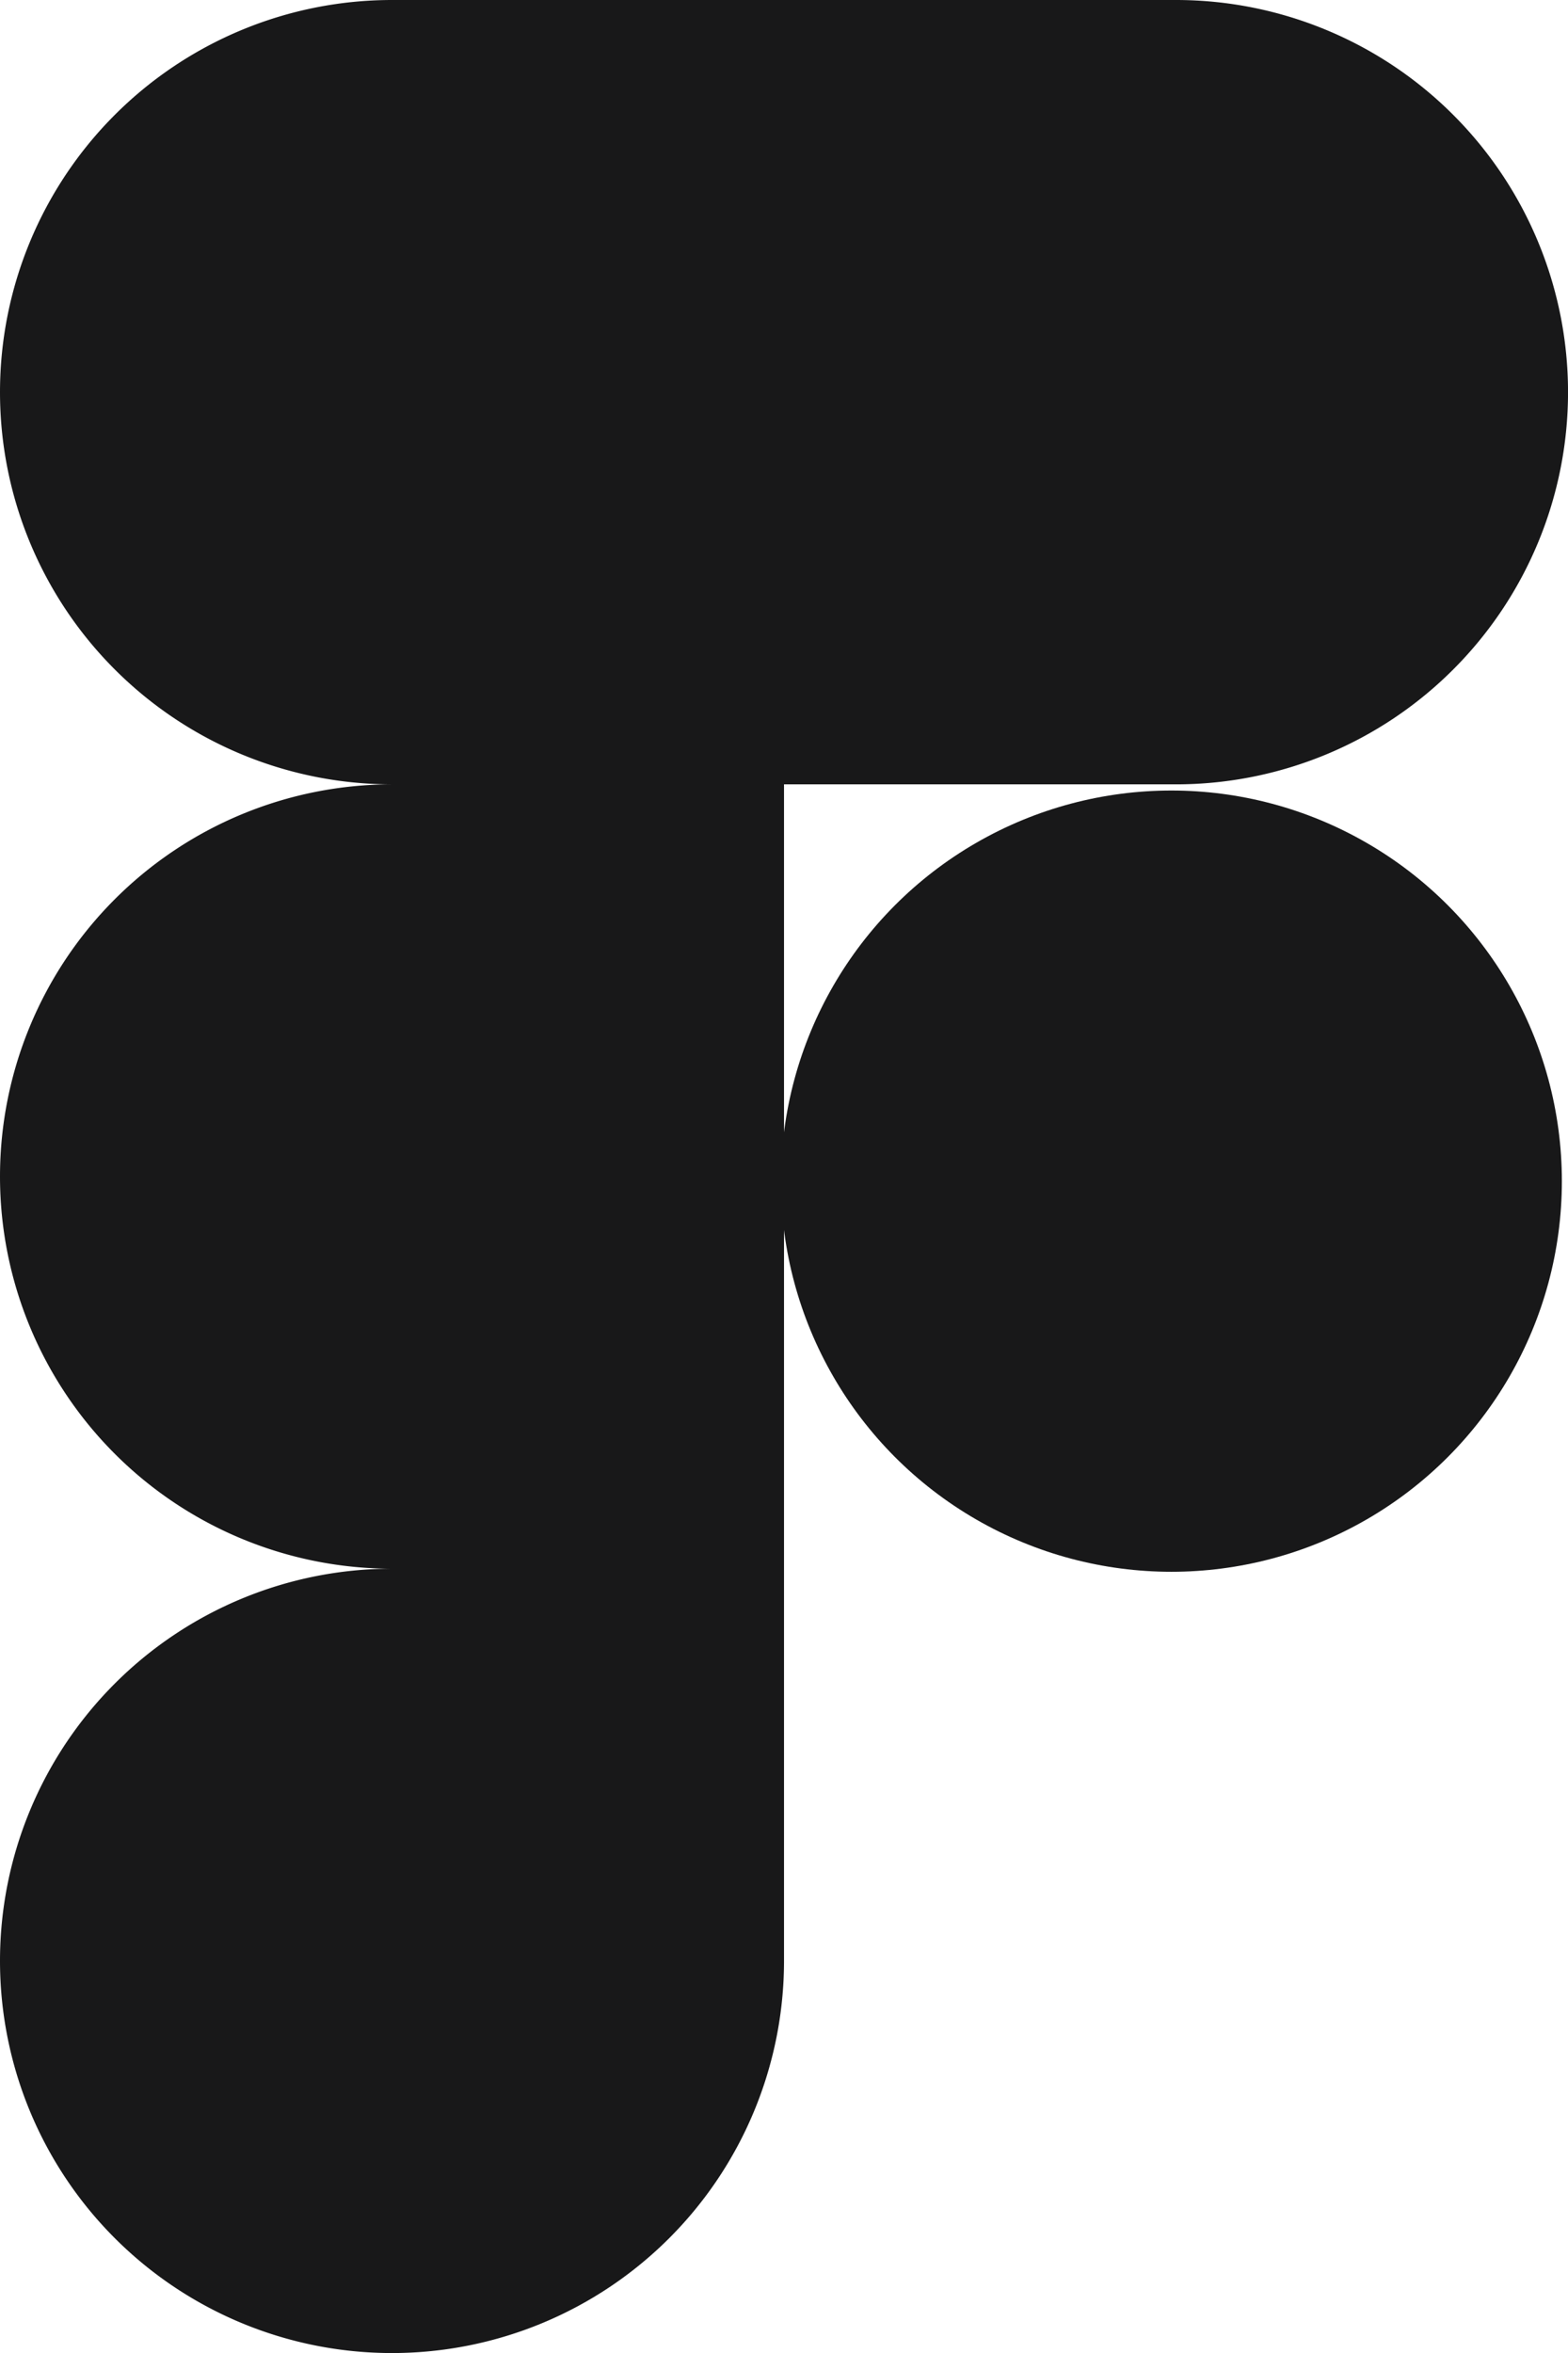
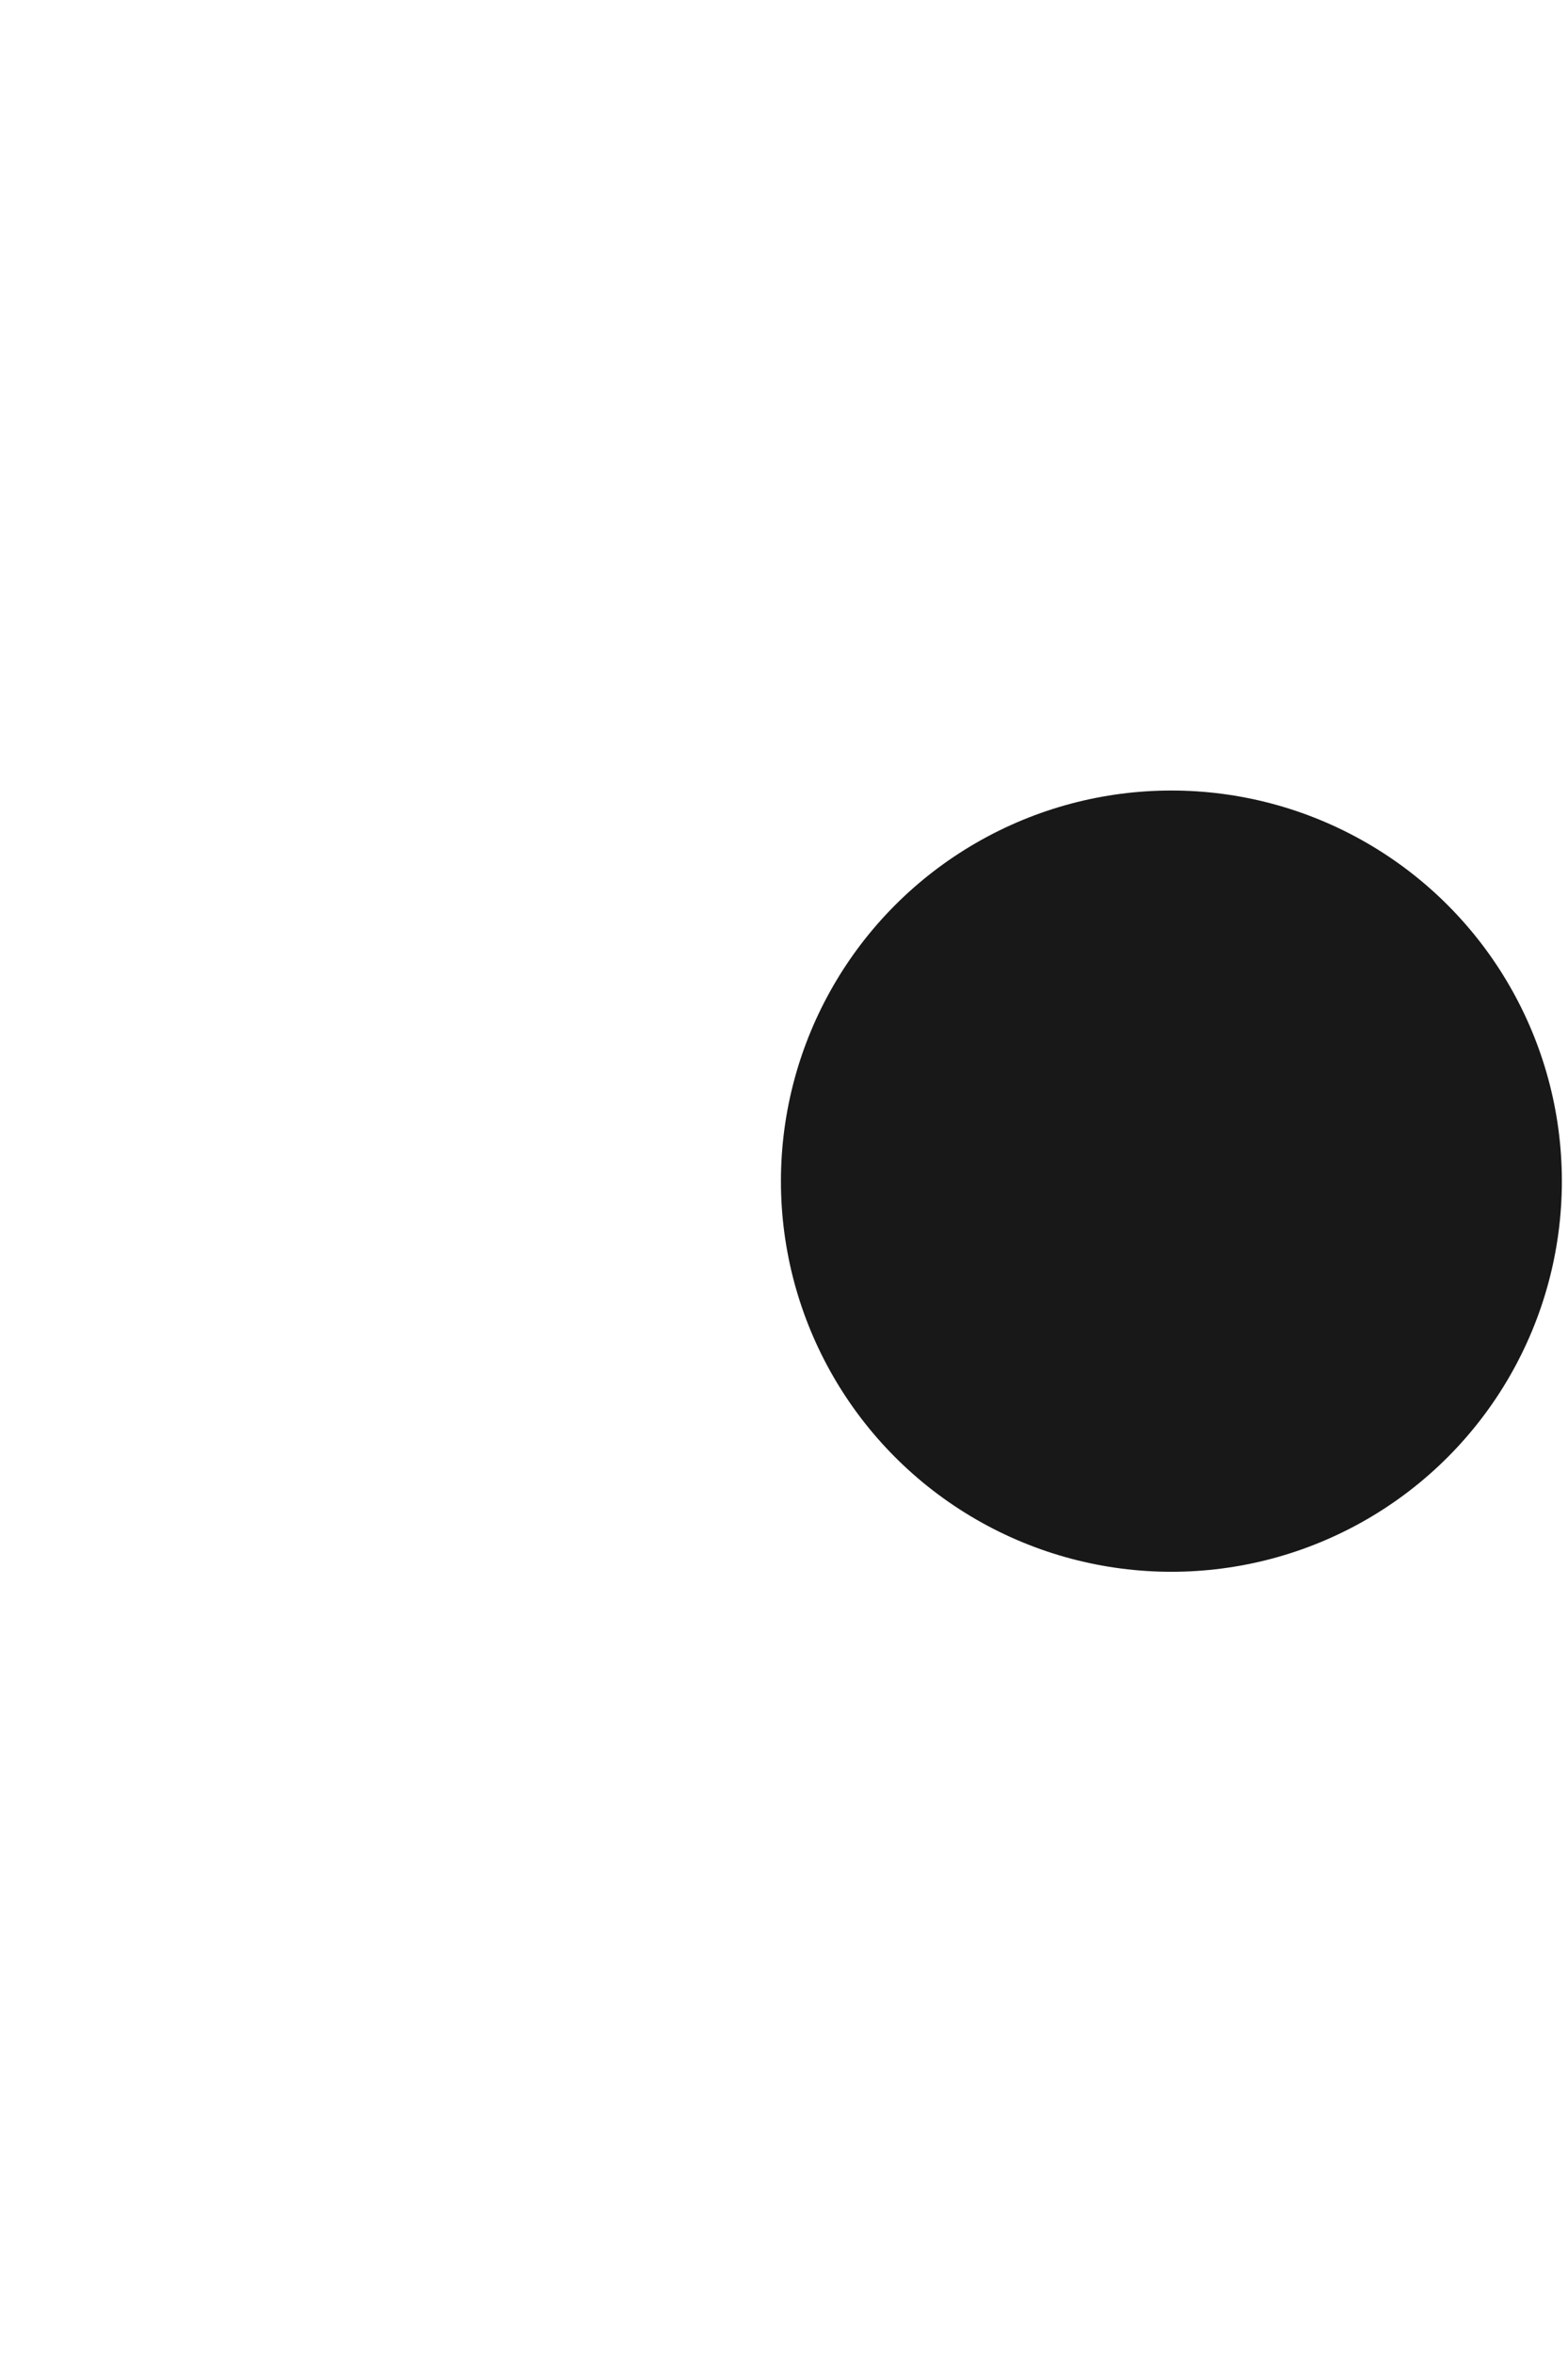
<svg xmlns="http://www.w3.org/2000/svg" width="44.731" height="67.097" viewBox="0 0 44.731 67.097">
  <g id="logo-figma-svgrepo-com" transform="translate(-96 -16)">
-     <path id="Pfad_76" data-name="Pfad 76" d="M129.549,38.366a11.183,11.183,0,1,0,0-22.366H107.183a11.183,11.183,0,1,0,0,22.366,11.183,11.183,0,0,0,0,22.366,11.183,11.183,0,1,0,11.183,11.183V38.366Z" fill="#181819" />
    <circle id="Ellipse_5" data-name="Ellipse 5" cx="11.139" cy="11.139" r="11.139" transform="translate(118.278 38.542)" fill="#181819" />
  </g>
</svg>